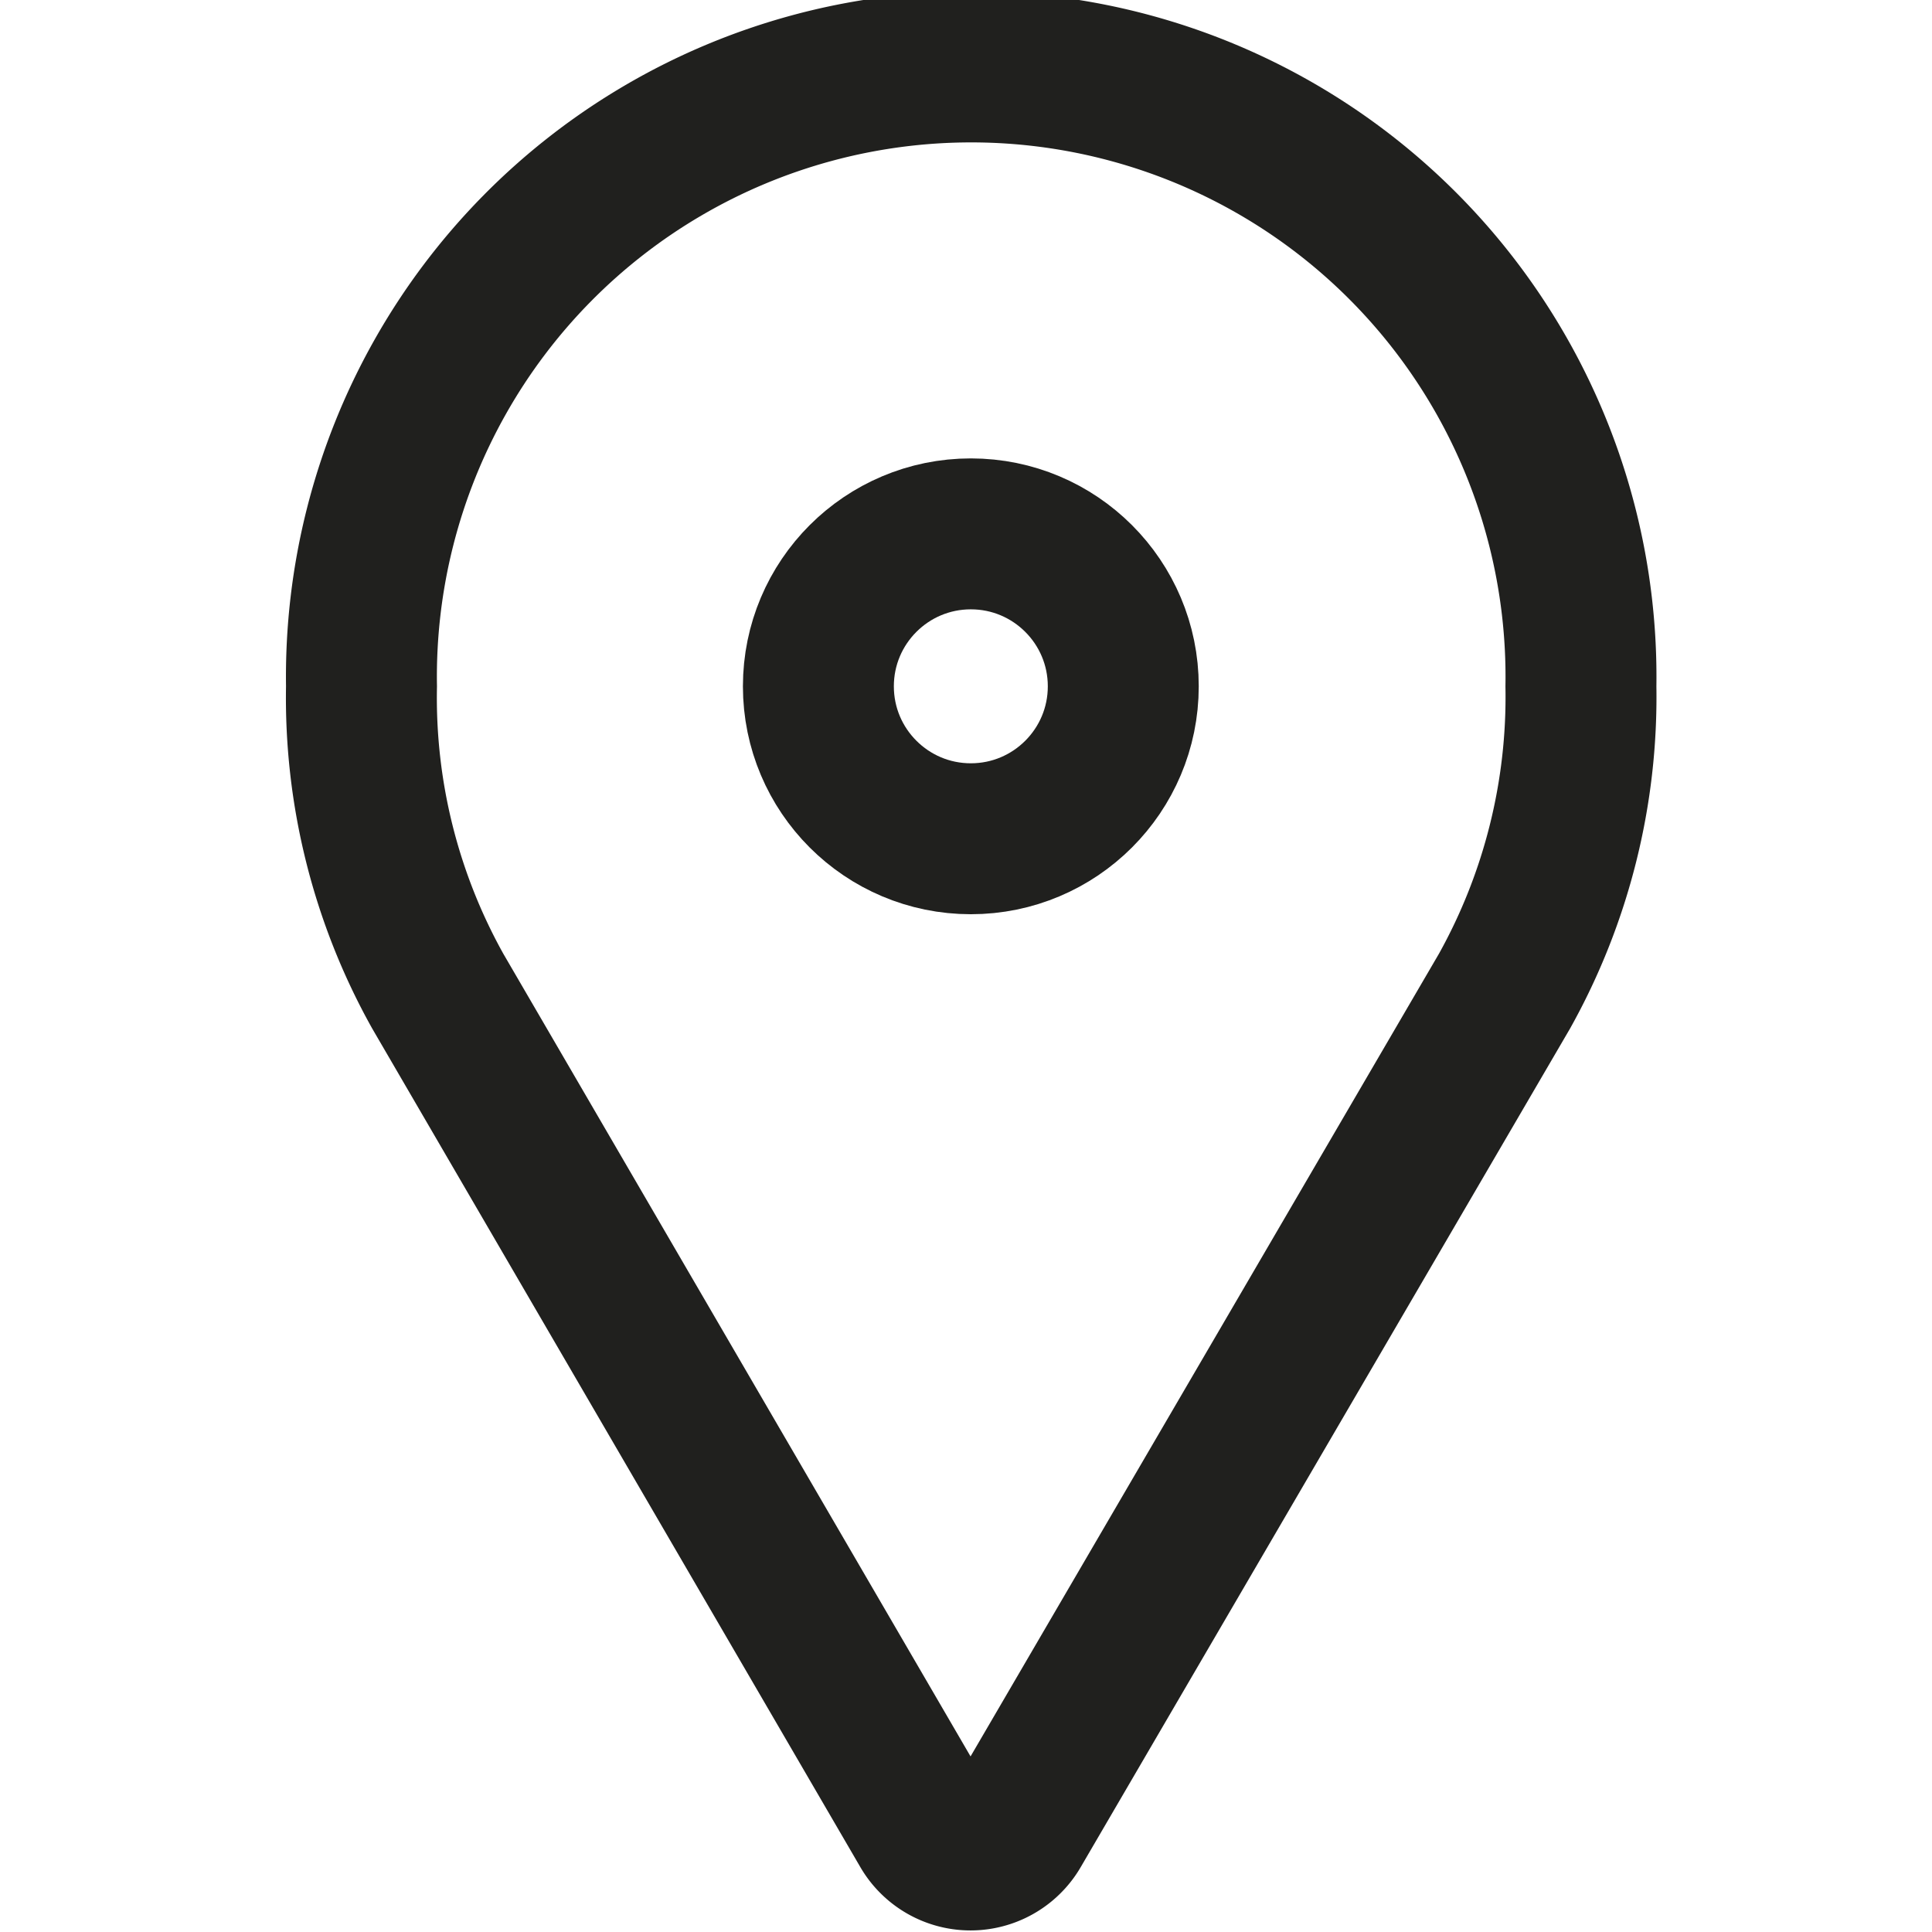
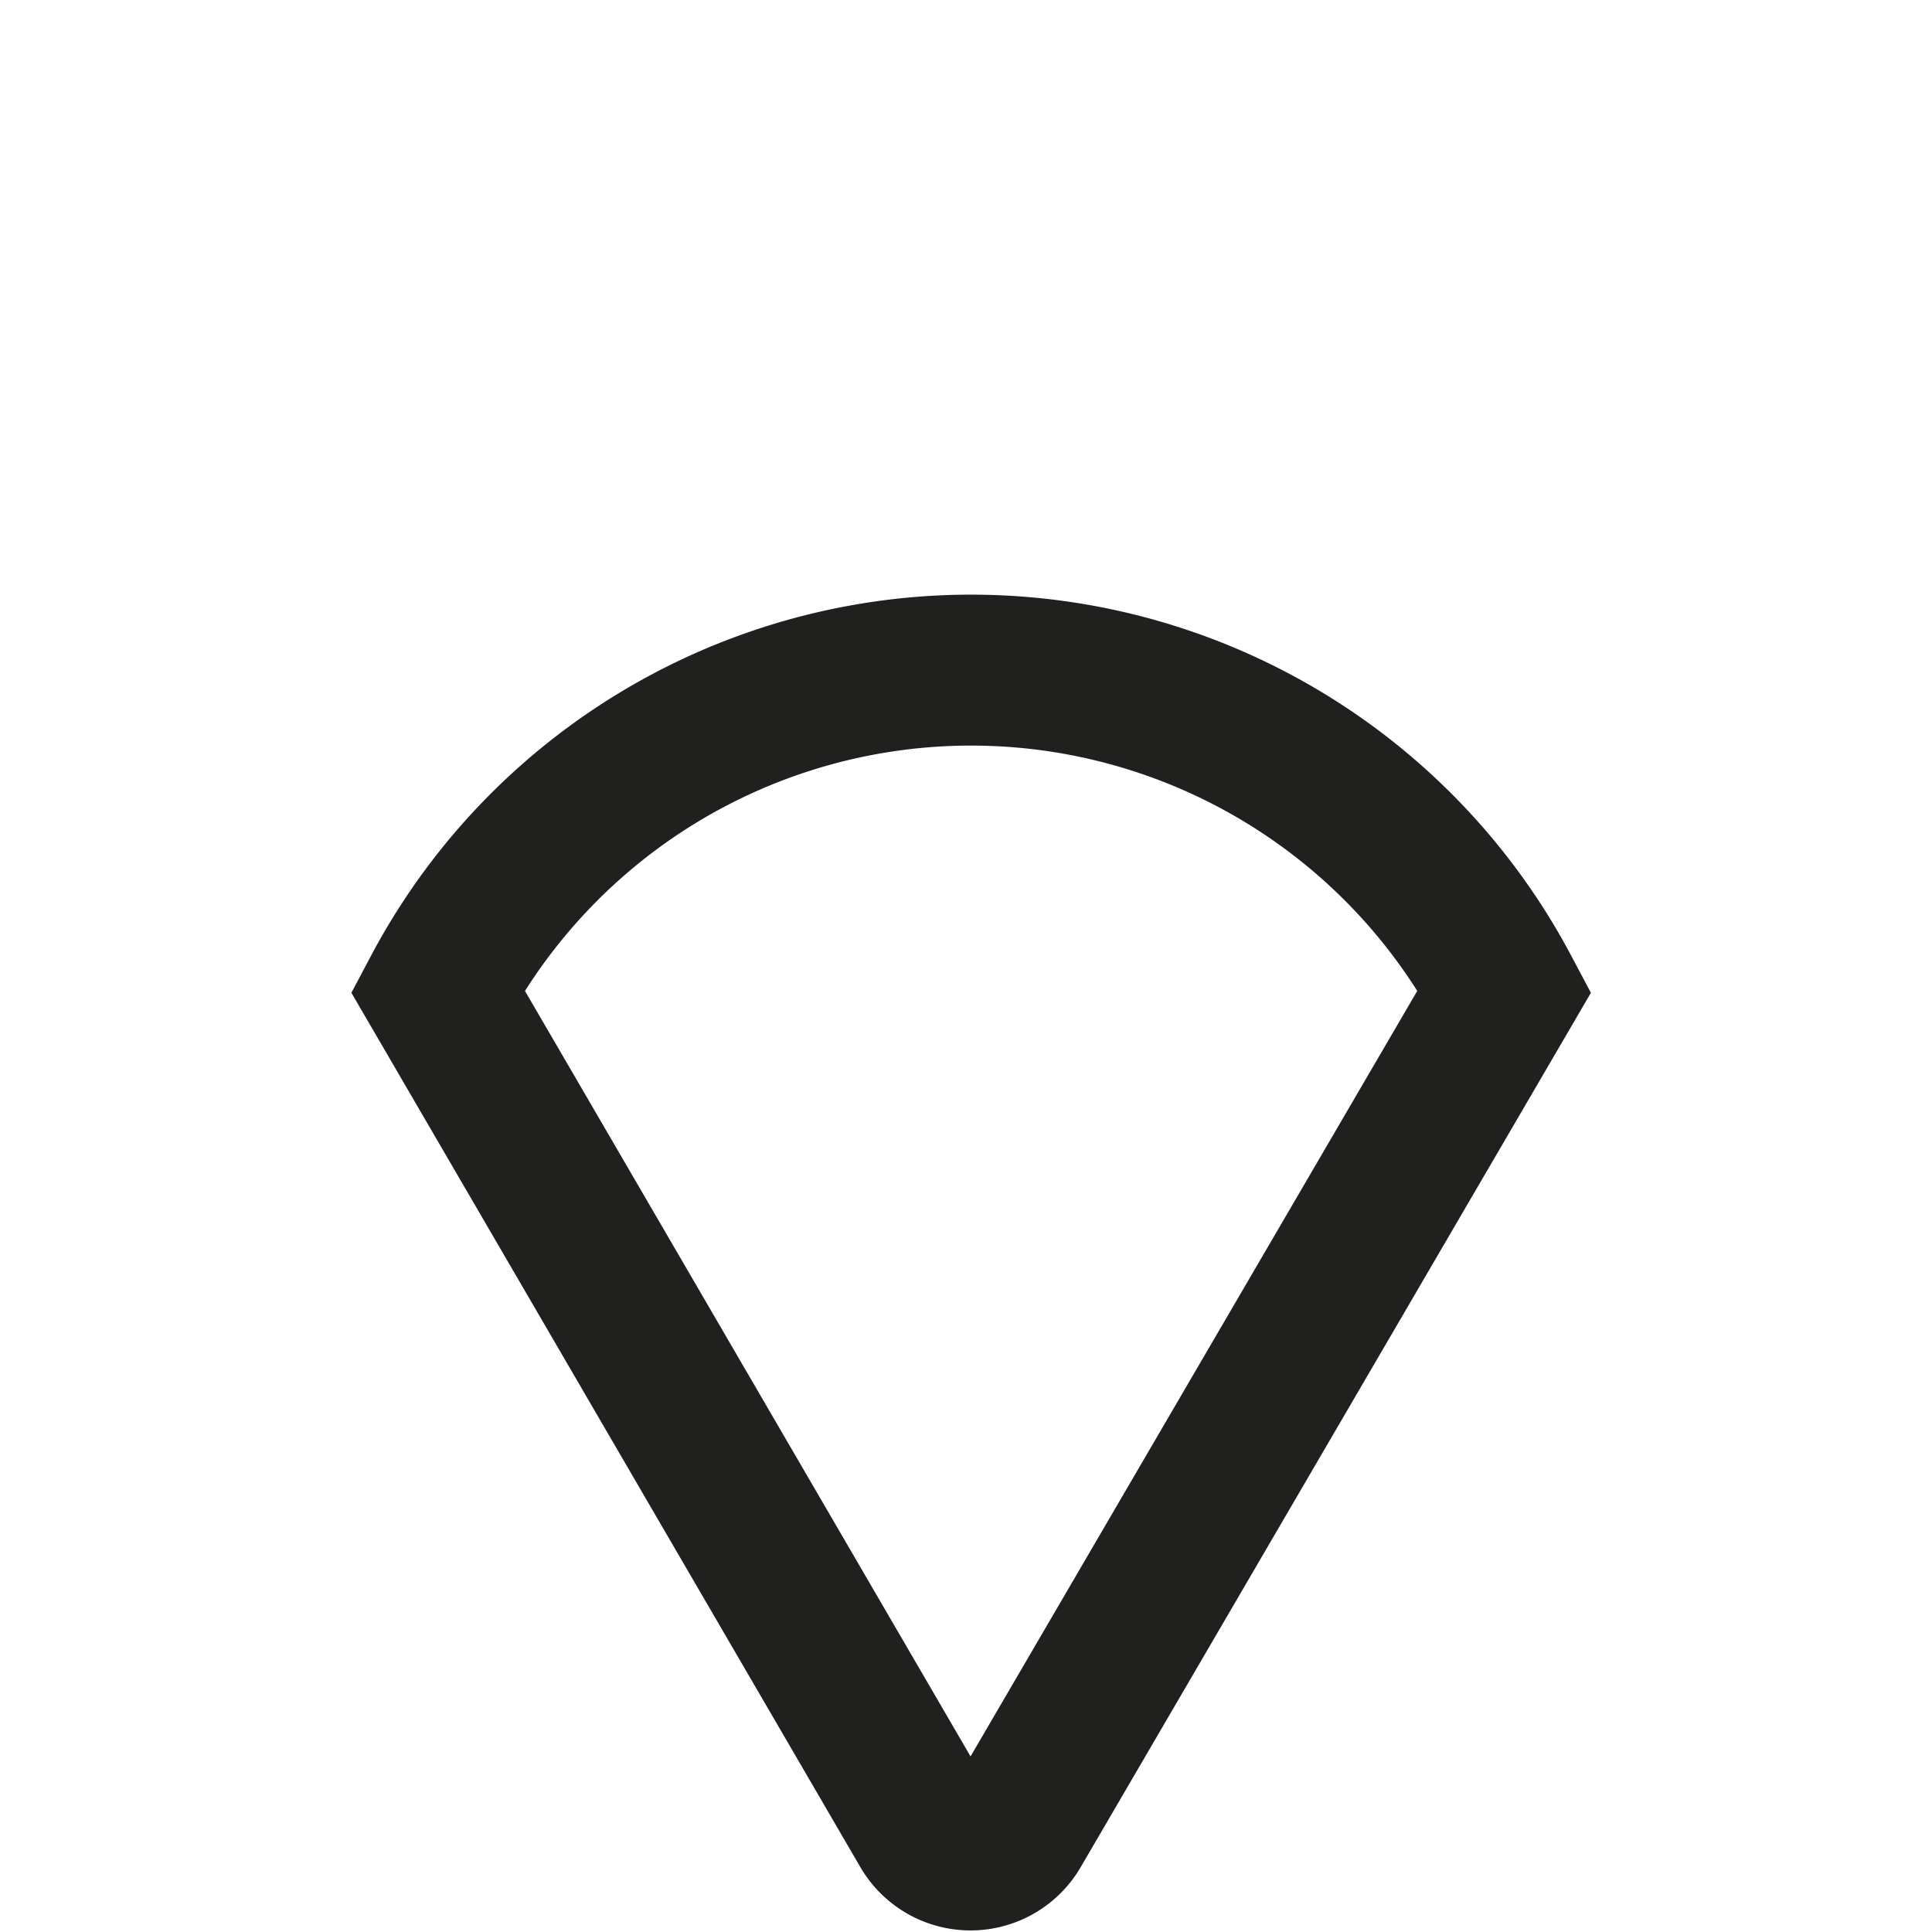
<svg xmlns="http://www.w3.org/2000/svg" id="Ebene_1" data-name="Ebene 1" viewBox="0 0 128 128">
  <defs>
    <style>
      .cls-1 {
        fill: none;
        stroke: #20201e;
        stroke-miterlimit: 10;
        stroke-width: 10px;
      }
    </style>
  </defs>
  <g>
-     <circle class="cls-1" cx="64.32" cy="45.47" r="10.1" />
-     <path class="cls-1" d="M99.68,65.66h0L67.3,121.15a3.45,3.45,0,0,1-6,0L29,65.66h0a39.86,39.86,0,0,1-5.05-20.19,40.4,40.4,0,1,1,80.79,0A40,40,0,0,1,99.68,65.66Z" />
+     <path class="cls-1" d="M99.68,65.66h0L67.3,121.15a3.45,3.45,0,0,1-6,0L29,65.66h0A40,40,0,0,1,99.68,65.66Z" />
  </g>
</svg>